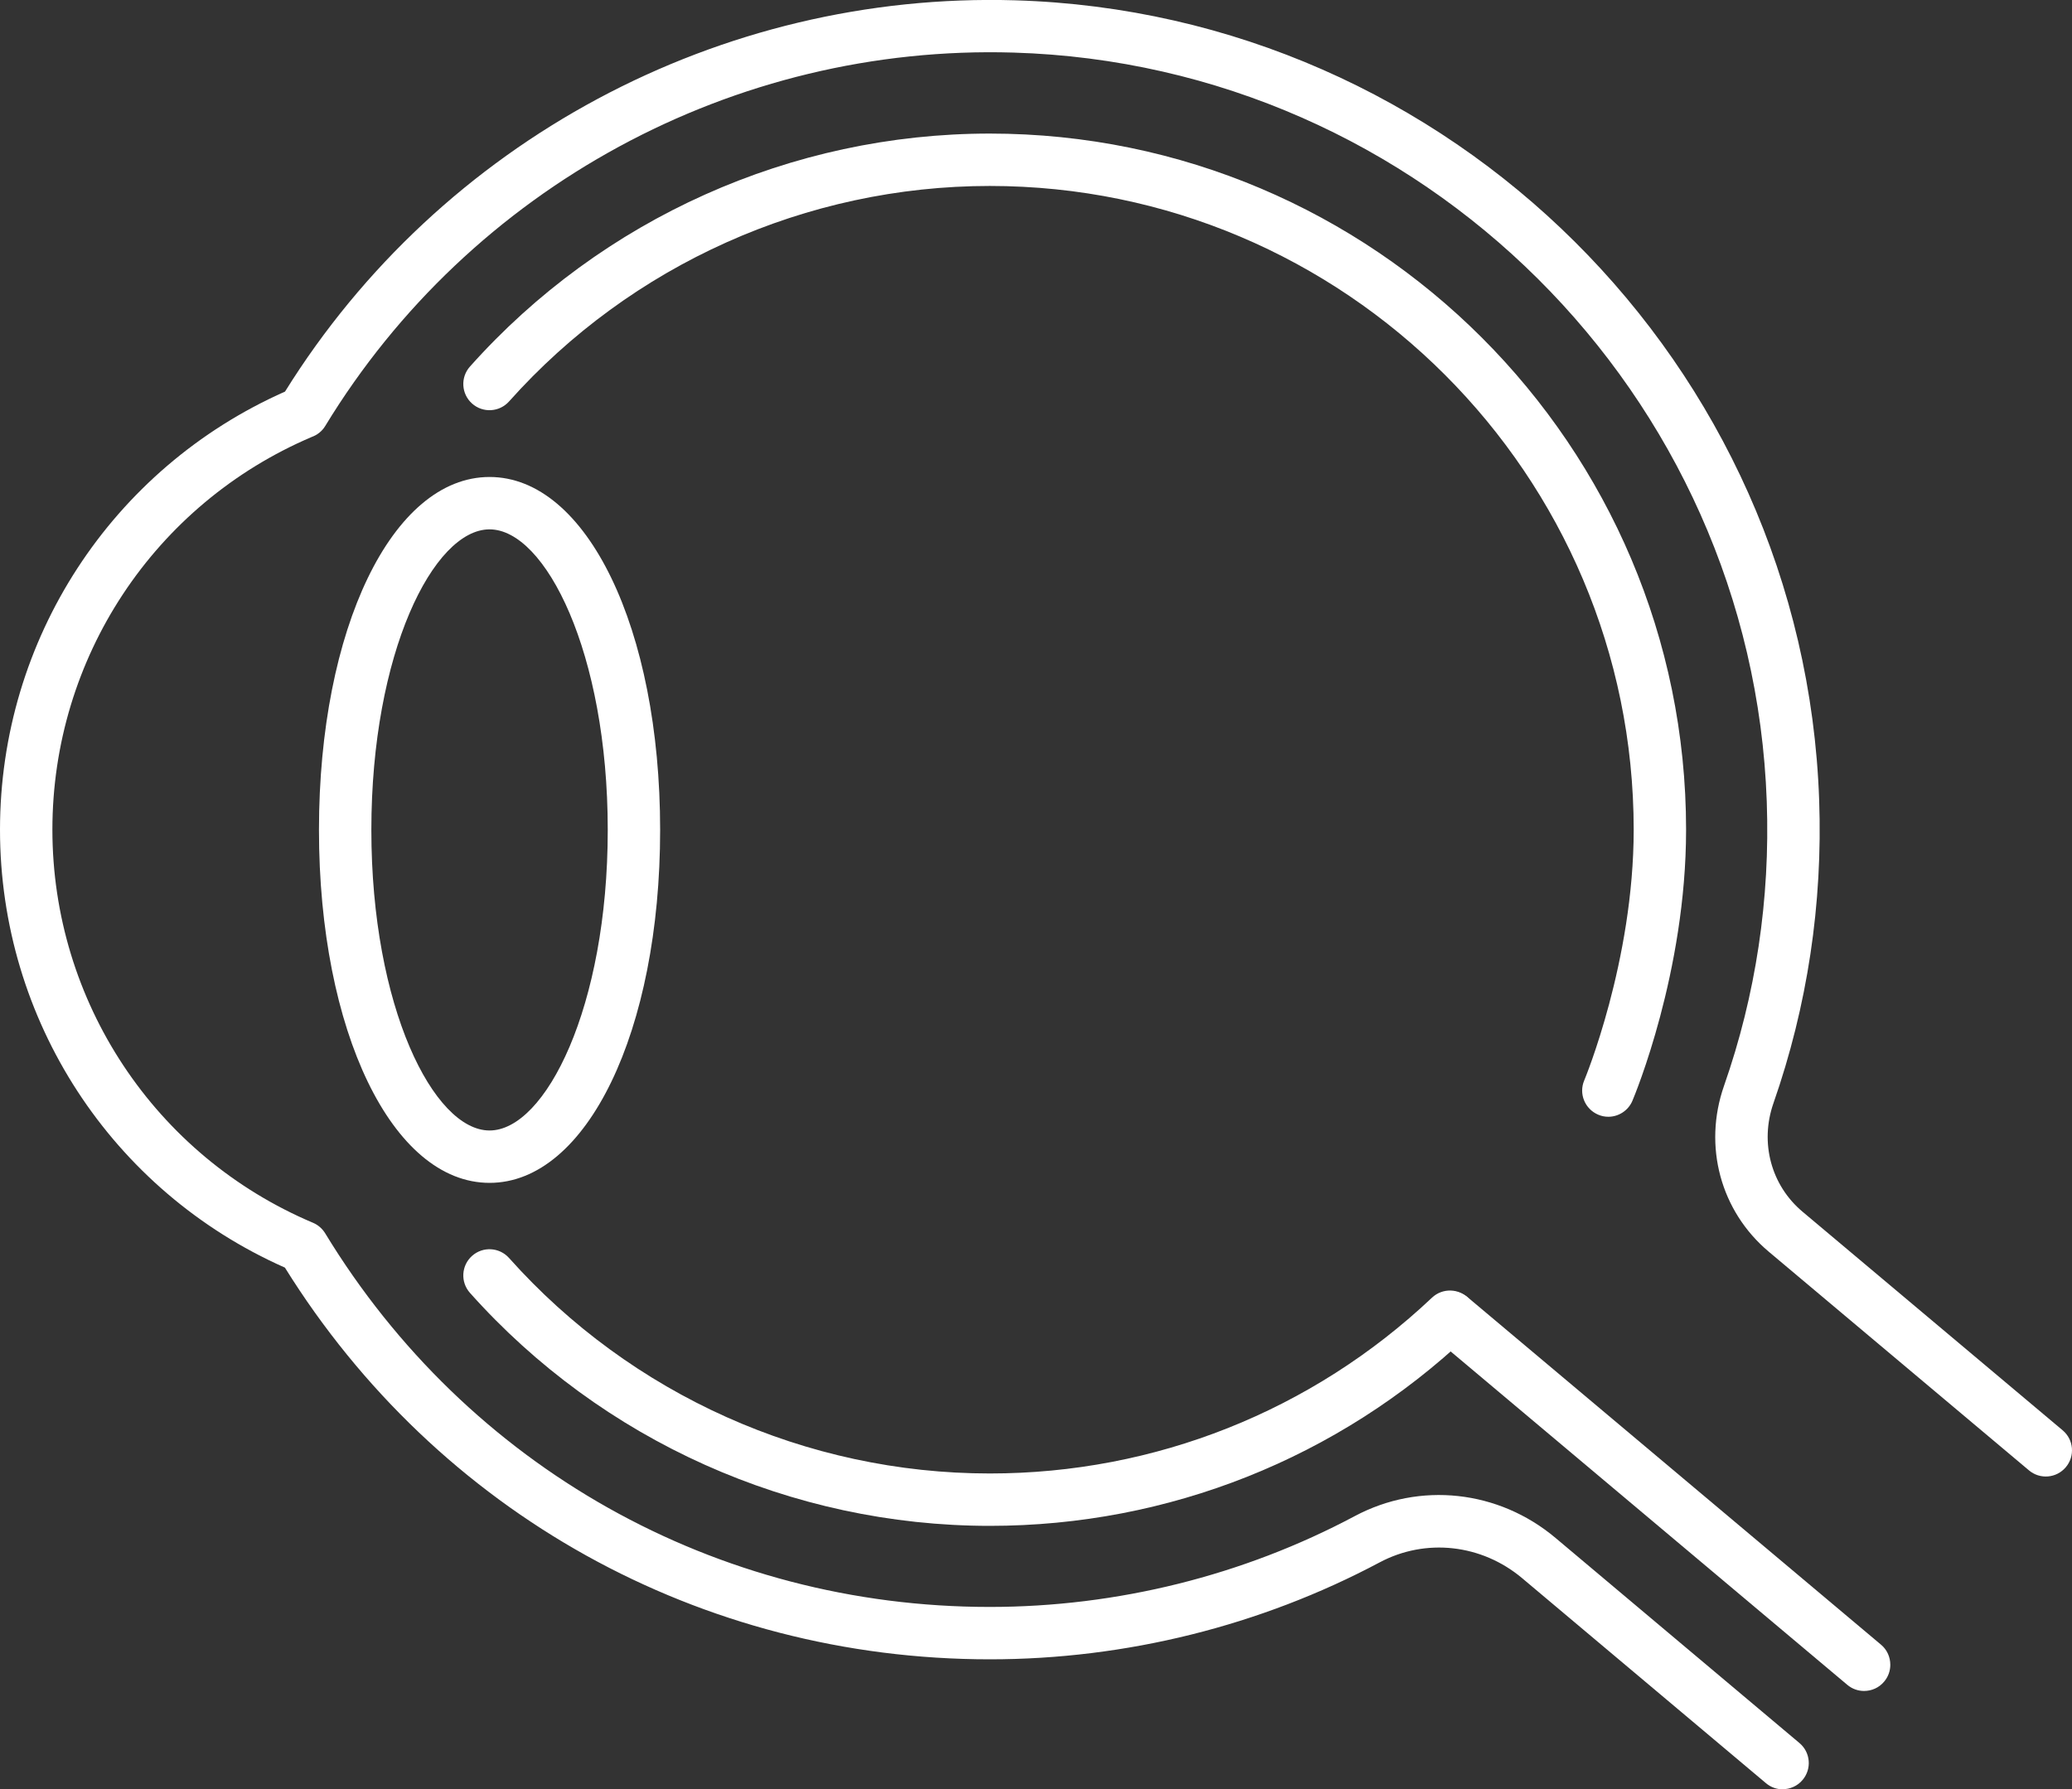
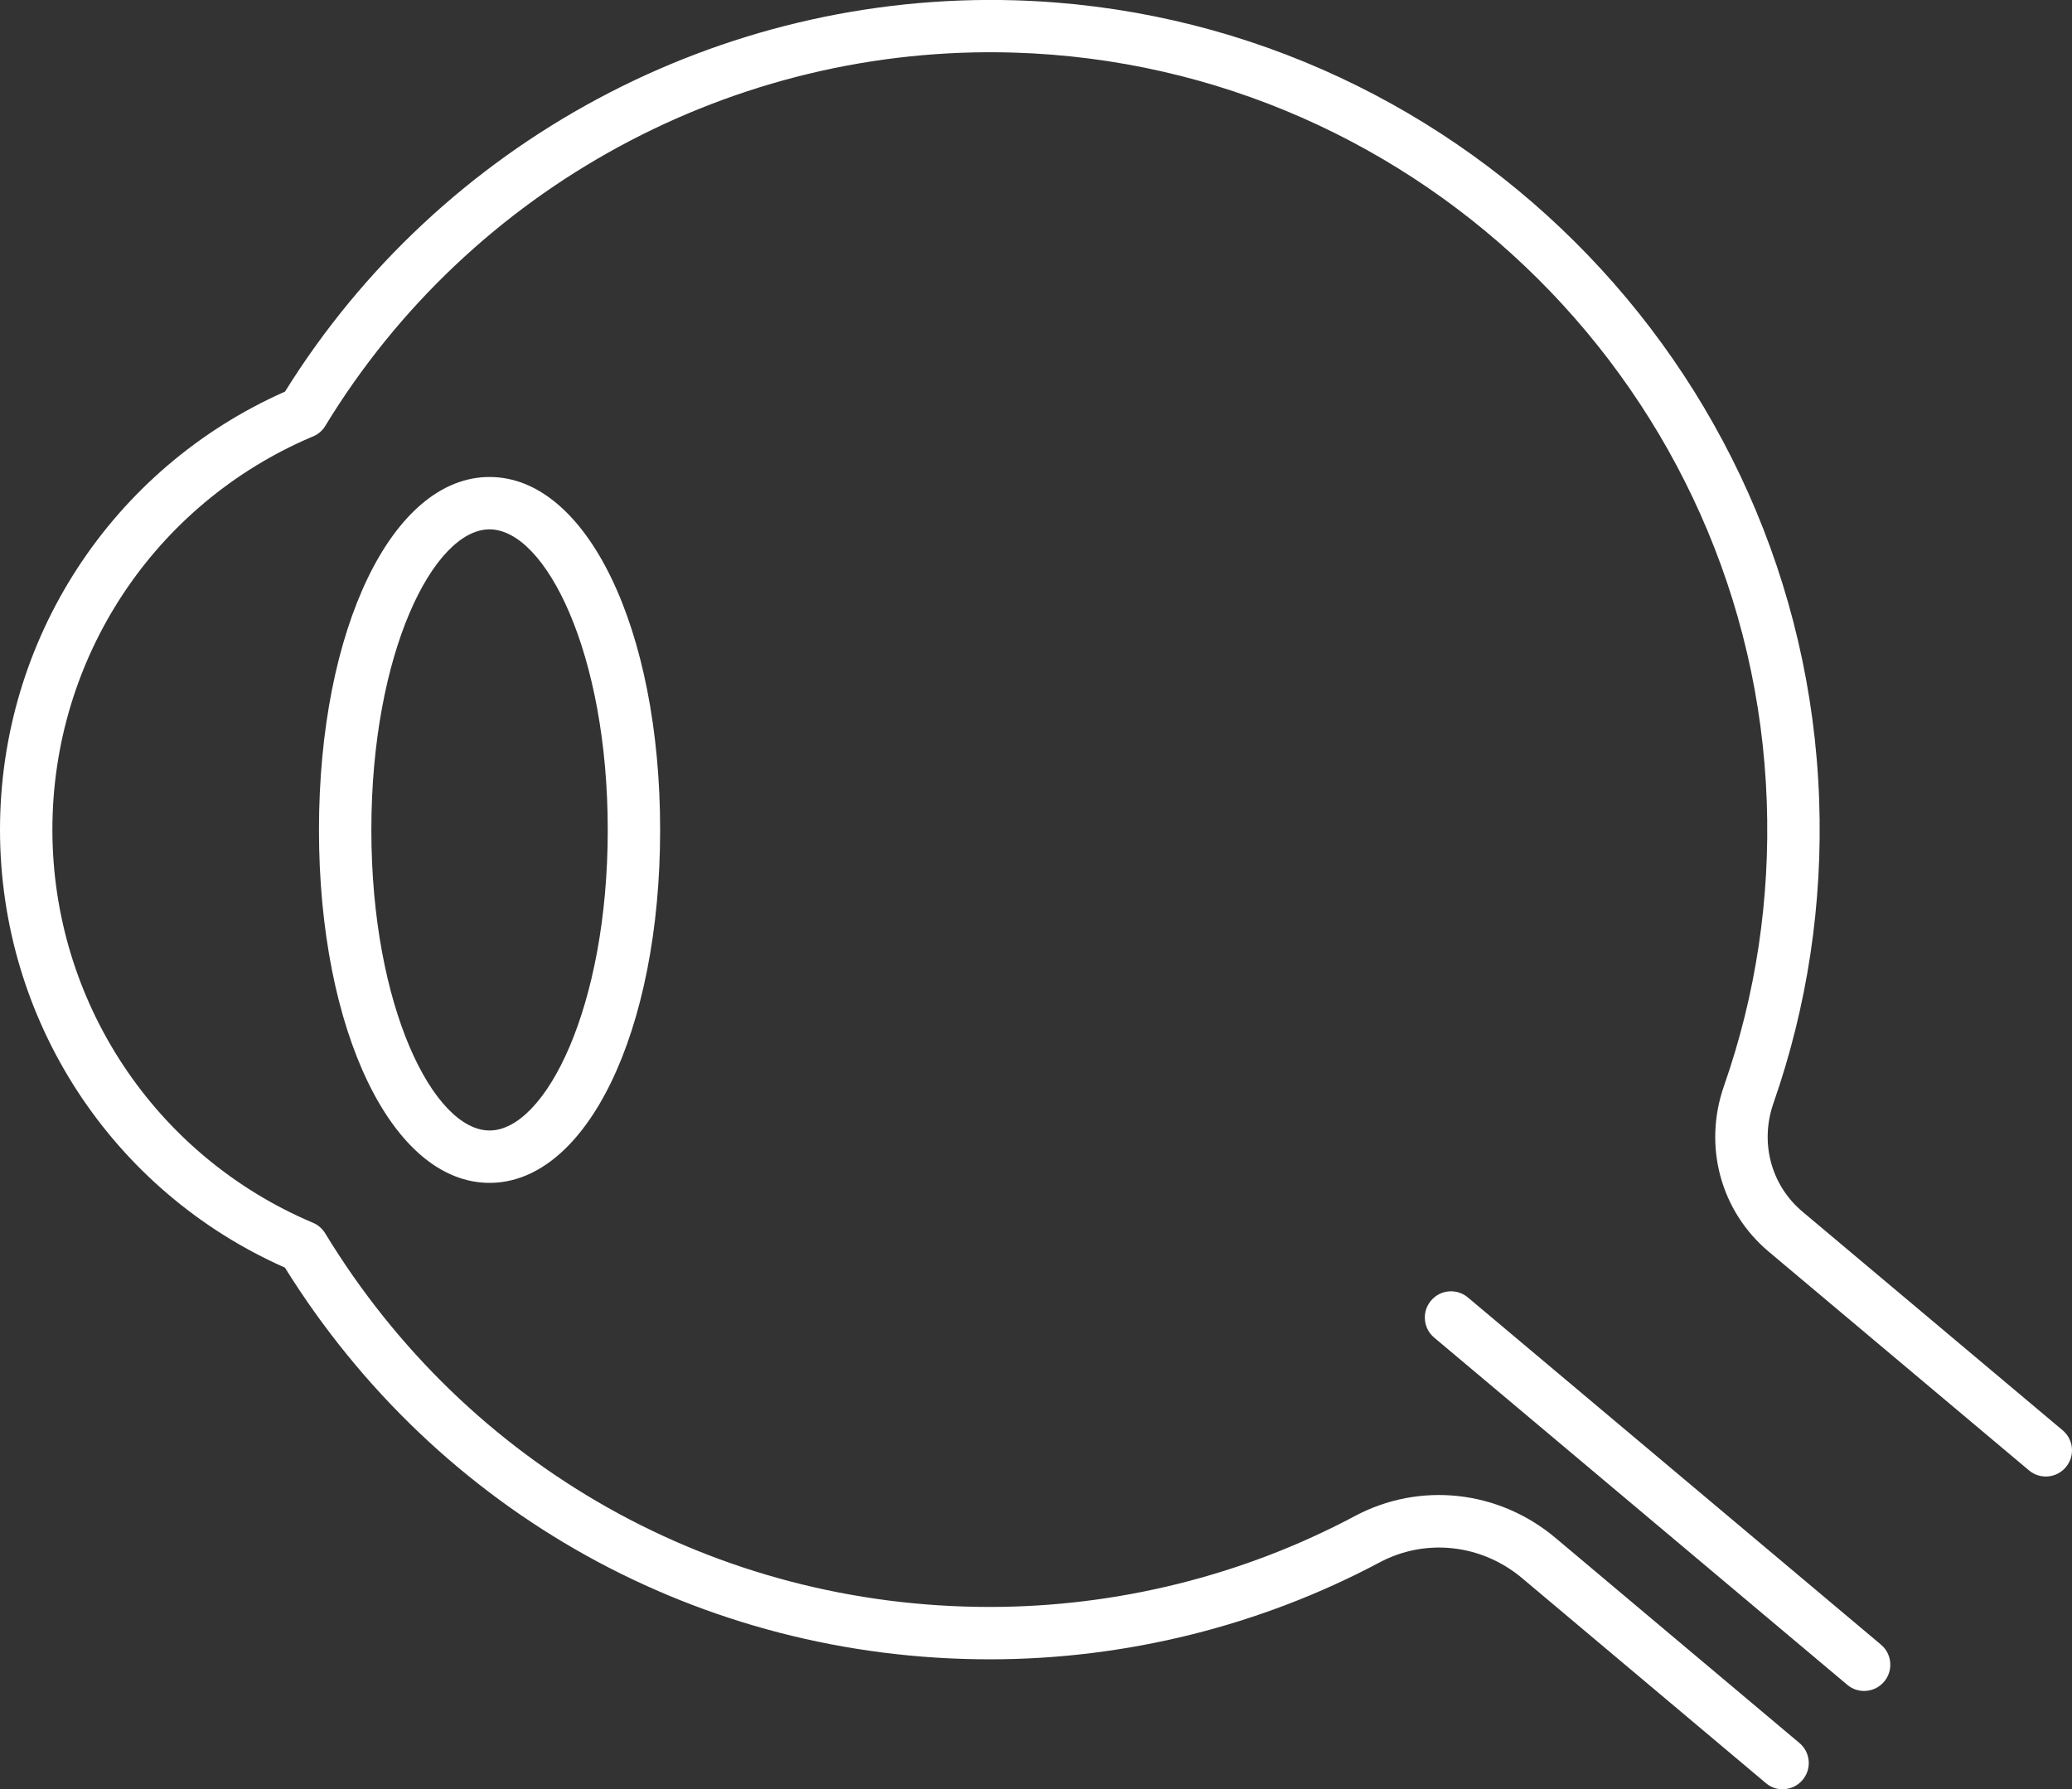
<svg xmlns="http://www.w3.org/2000/svg" id="Layer_1" data-name="Layer 1" viewBox="0 0 197.74 170.8">
  <rect x="0" y="0" width="197.74" height="170.8" fill="#333333" stroke="none" />
  <path d="m170.14,170.8c-.57,0-1.14-.19-1.61-.59l-23.27-19.57c-3.87-3.25-9.21-3.84-13.6-1.5-11.37,6.05-24.23,9.25-37.19,9.25-27.61,0-52.7-13.96-67.28-37.39C10.64,113.67,0,97.35,0,79.2s10.65-34.49,27.2-41.82C42.07,13.48,68.69-.8,96.88.03c41.56,1.24,75.27,34.76,76.73,76.31.35,9.94-1.12,19.68-4.36,28.96-1.32,3.77-.23,7.84,2.77,10.36l24.83,20.87c1.06.89,1.19,2.47.3,3.52-.89,1.06-2.47,1.19-3.52.3l-24.83-20.87c-4.6-3.87-6.28-10.08-4.27-15.83,3.04-8.69,4.41-17.82,4.08-27.14-1.37-38.92-32.94-70.33-71.88-71.49-26.68-.8-51.83,12.86-65.69,35.64-.3.5-.76.86-1.29,1.05-15.04,6.41-24.75,21.11-24.75,37.48s9.76,31.14,24.87,37.53c.48.2.89.56,1.16,1,13.59,22.34,37.3,35.67,63.42,35.67,12.15,0,24.2-3,34.84-8.67,6.21-3.31,13.73-2.49,19.17,2.09l23.27,19.57c1.06.89,1.19,2.47.3,3.52-.49.59-1.2.89-1.92.89Z" style="fill: #fff; stroke-width: 0px;" />
-   <path d="m153.49,106.6c-.32,0-.65-.06-.97-.2-1.27-.54-1.87-2-1.33-3.27.05-.11,4.72-11.38,4.72-23.93,0-33.88-27.57-61.45-61.45-61.45-17.5,0-34.22,7.5-45.88,20.57-.92,1.03-2.5,1.12-3.53.2-1.03-.92-1.12-2.5-.2-3.53,12.6-14.13,30.69-22.24,49.61-22.24,36.64,0,66.45,29.81,66.45,66.45,0,13.59-4.91,25.38-5.12,25.87-.4.95-1.33,1.53-2.3,1.53Z" style="fill: #fff; stroke-width: 0px;" />
-   <path d="m94.46,145.65c-18.92,0-37.01-8.11-49.61-22.24-.92-1.03-.83-2.61.2-3.53,1.03-.92,2.61-.83,3.53.2,11.66,13.07,28.38,20.57,45.88,20.57,15.76,0,30.75-5.96,42.2-16.78,1-.95,2.59-.9,3.53.1.95,1,.9,2.59-.1,3.53-12.38,11.7-28.59,18.15-45.63,18.15Z" style="fill: #fff; stroke-width: 0px;" />
  <path d="m177.9,161.41c-.57,0-1.14-.19-1.61-.59l-39.42-33.14c-.59-.49-.89-1.2-.89-1.92,0-.57.19-1.14.59-1.61.89-1.06,2.46-1.19,3.52-.3l39.42,33.14c.59.49.89,1.2.89,1.92,0,.57-.19,1.14-.59,1.61-.49.59-1.2.89-1.92.89Z" style="fill: #fff; stroke-width: 0px;" />
  <path d="m46.72,112.91c-9.28,0-16.28-14.48-16.28-33.69s7-33.69,16.28-33.69,16.28,14.48,16.28,33.69-7,33.69-16.28,33.69Zm0-62.38c-5.34,0-11.28,11.78-11.28,28.69s5.95,28.69,11.28,28.69,11.28-11.78,11.28-28.69-5.95-28.69-11.28-28.69Z" style="fill: #fff; stroke-width: 0px;" />
</svg>